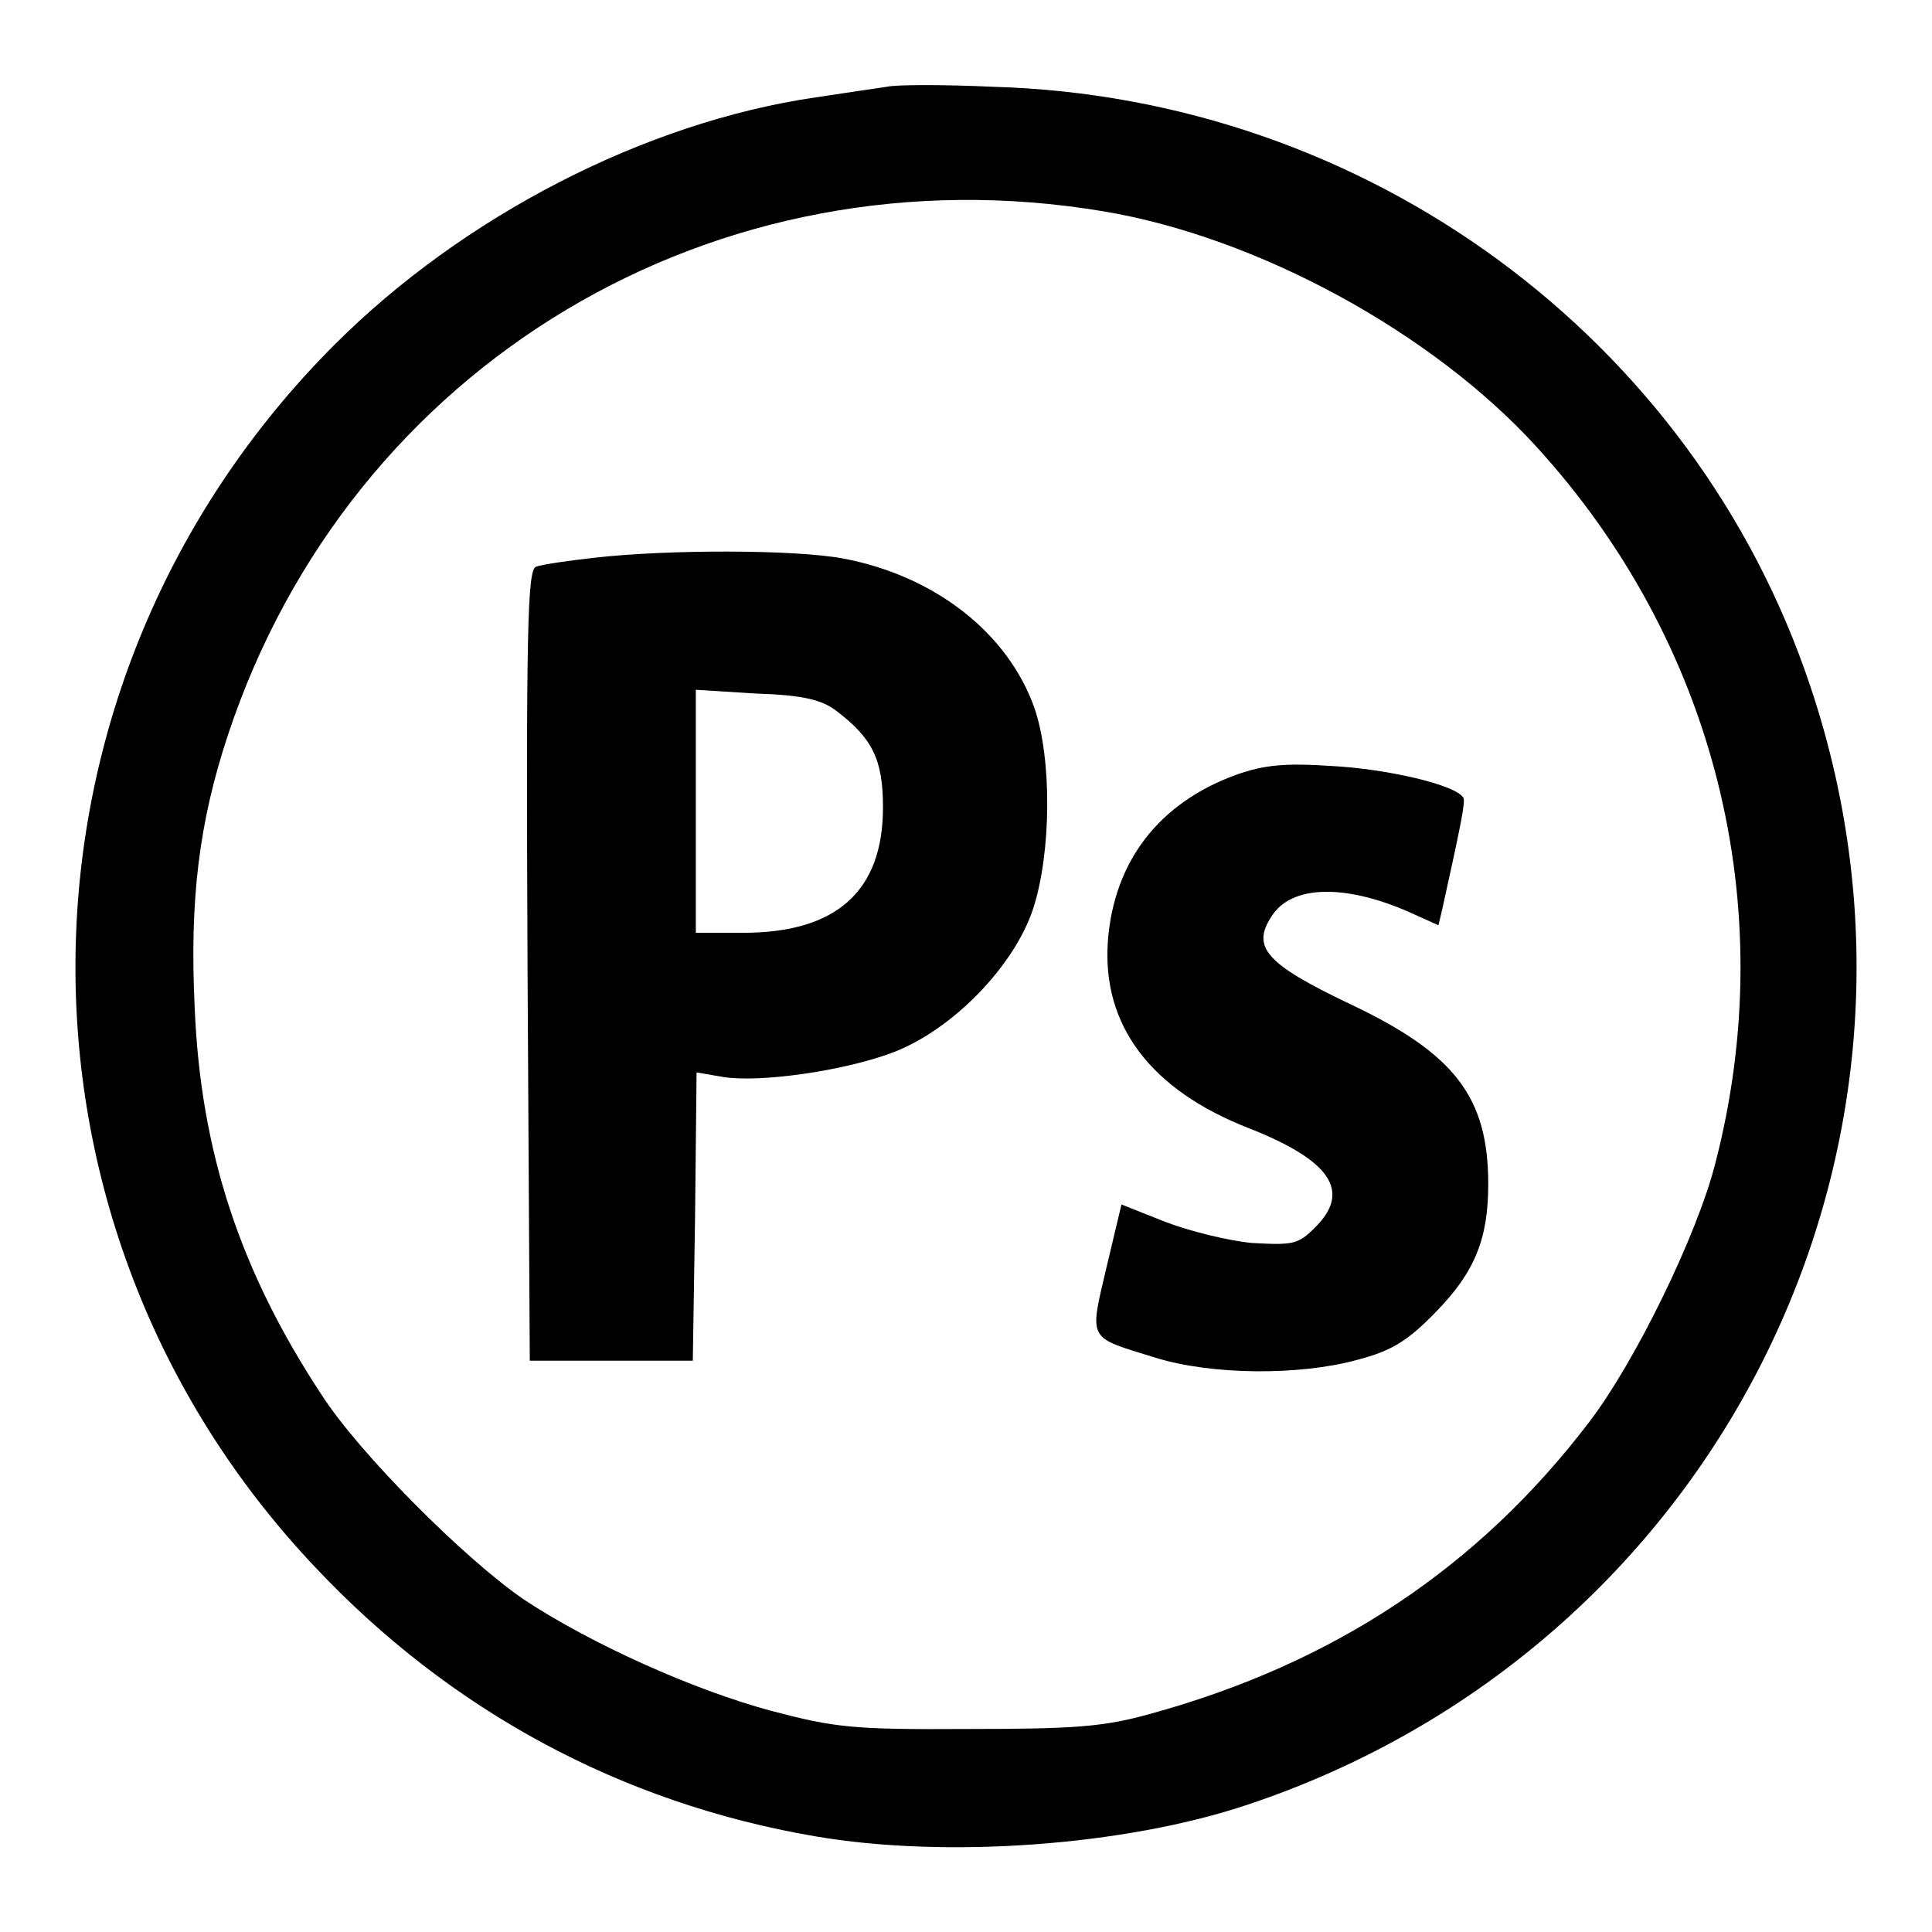
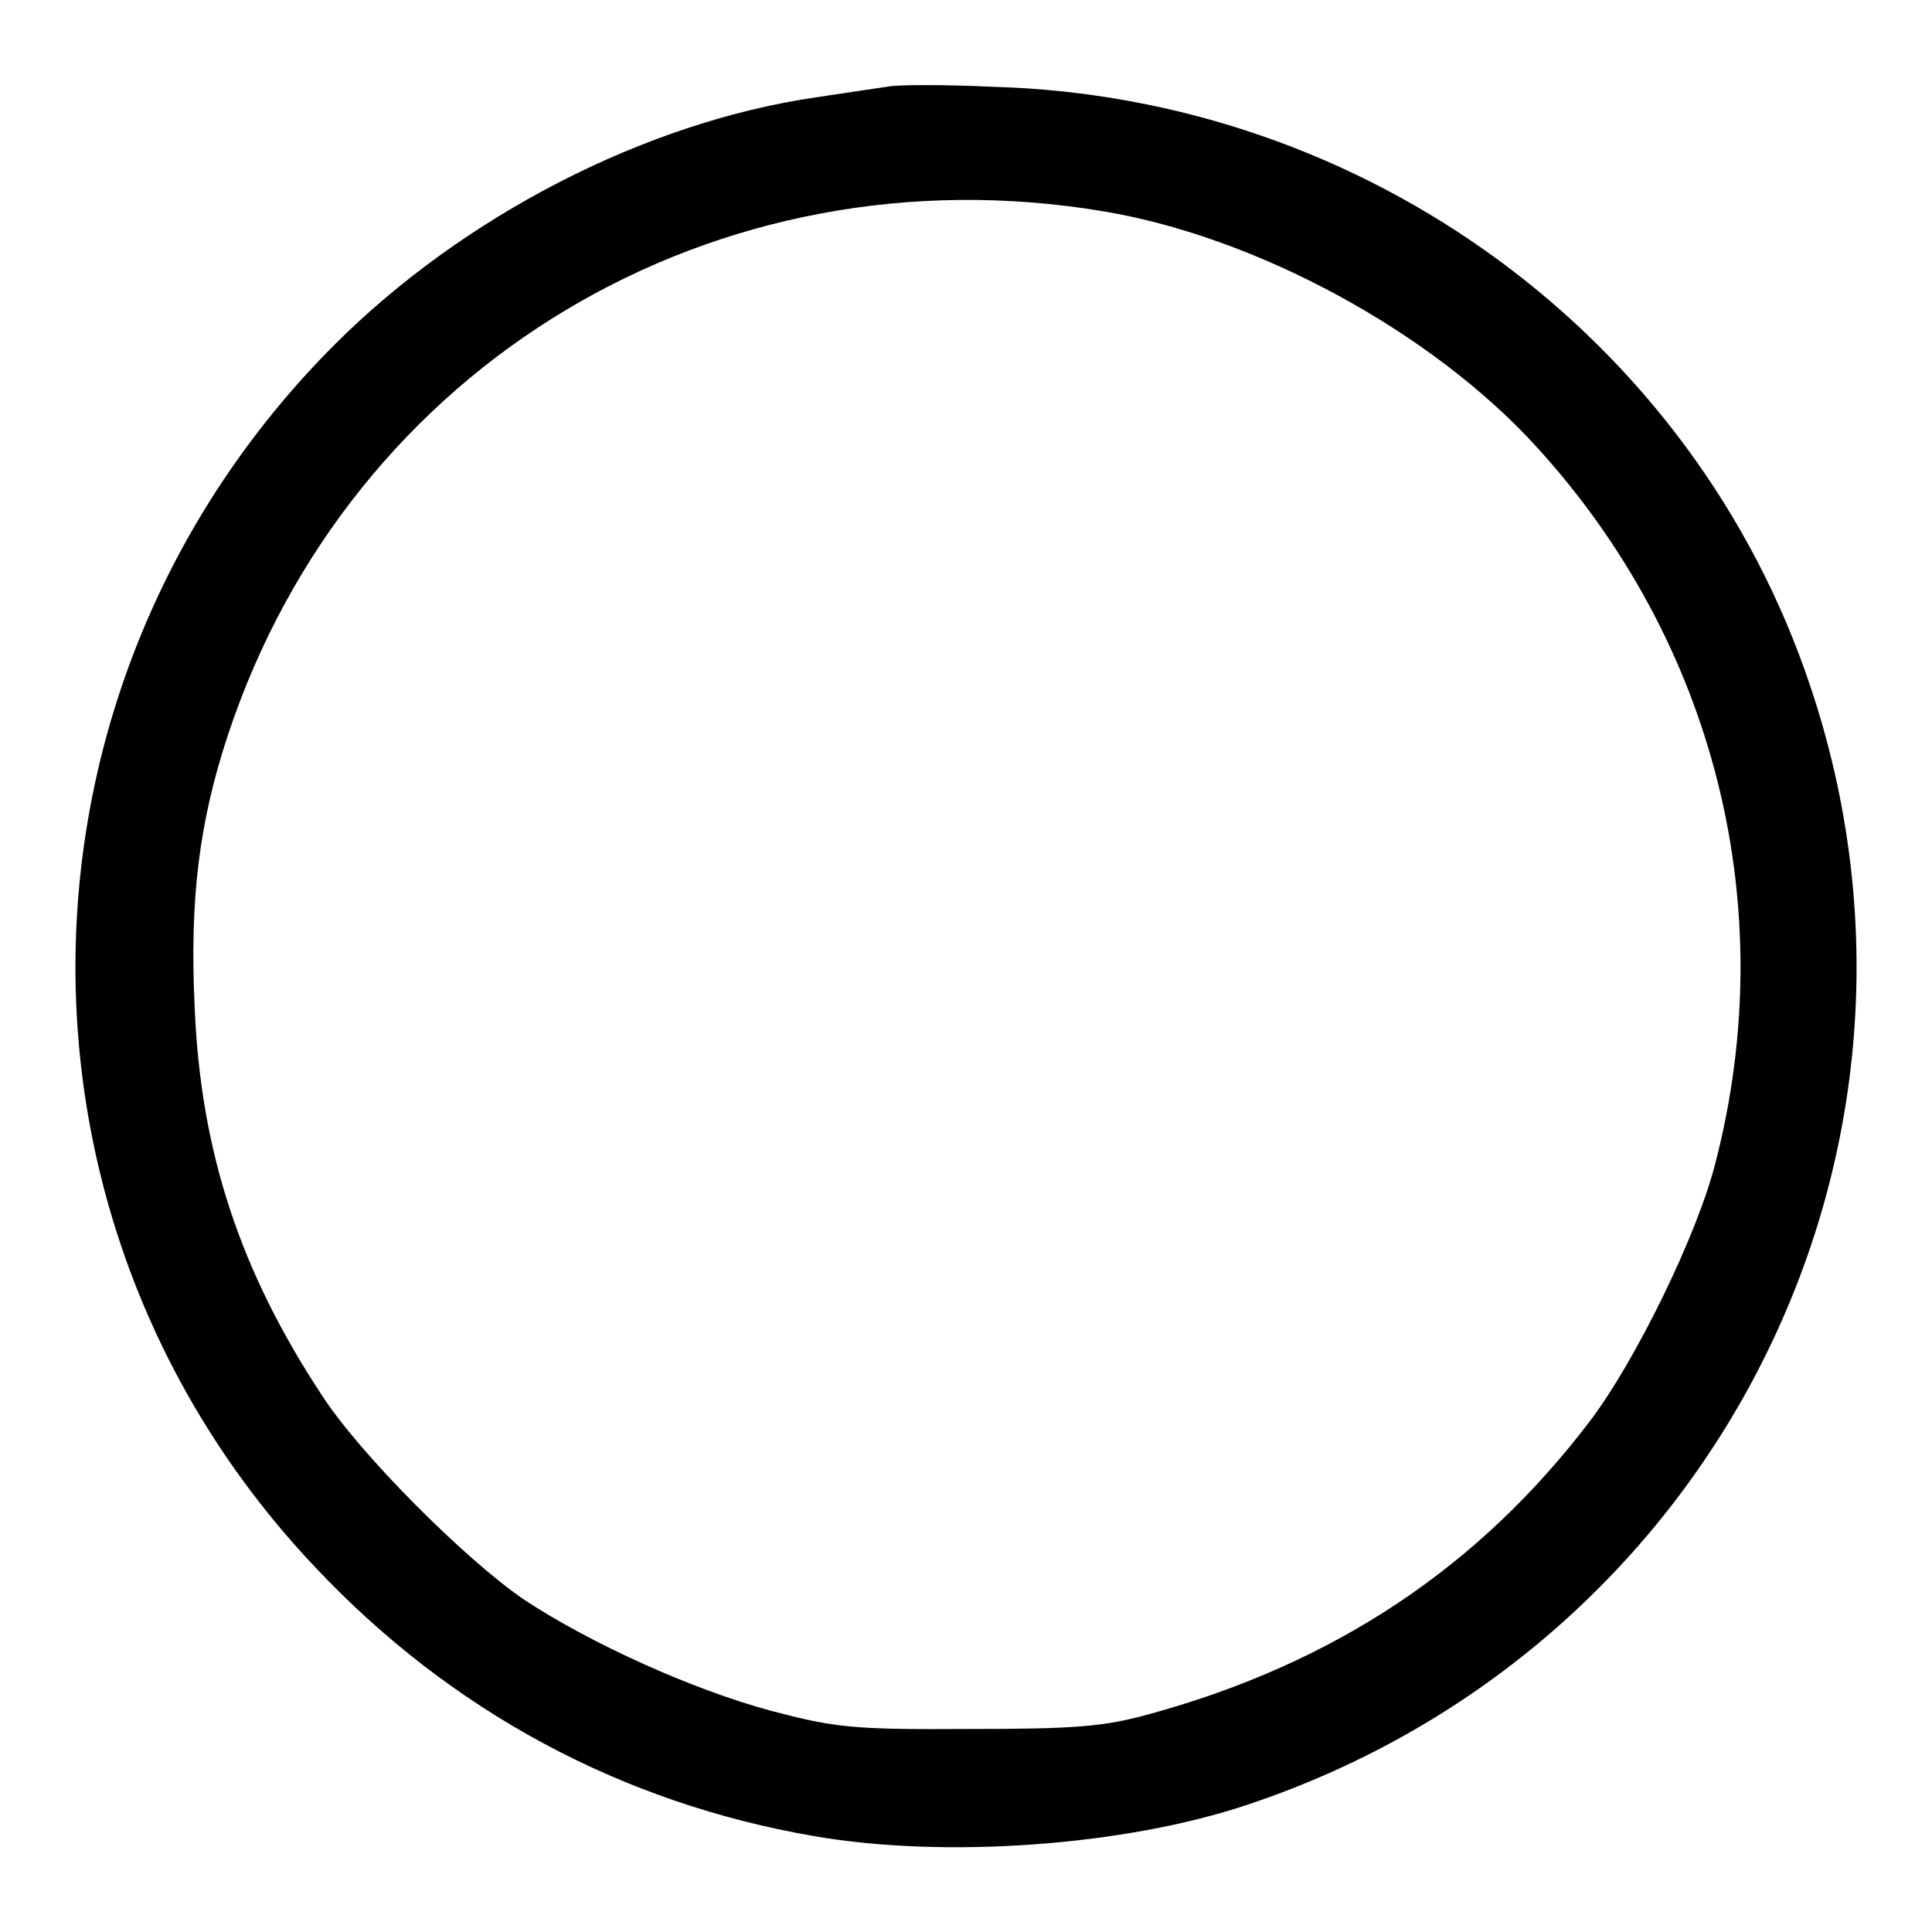
<svg xmlns="http://www.w3.org/2000/svg" version="1.1" x="0px" y="0px" viewBox="0 0 256 256" enable-background="new 0 0 256 256" xml:space="preserve">
  <g>
    <g>
      <path fill="#000000" d="M117.5,11.5c-1.3,0.2-5.5,0.8-9.4,1.4c-22.6,3.3-46.7,15.7-63.8,32.8C-0.4,90.5-1.6,161.9,41.8,207.7  c17.9,19,40.5,31.2,66.1,35.6c17.3,3,41.2,1.3,57.5-4.2c61.9-20.7,95.1-86.7,74.5-148.1c-15.4-46.2-58.8-78.1-108.3-79.5  C125.1,11.2,118.8,11.2,117.5,11.5z M146.2,28c20.4,3.4,43.5,16,57.3,31.1c23.7,25.9,32.6,61,23.8,95  c-2.4,9.5-10.6,26.3-16.7,34.3c-14.7,19.3-33.8,32-58.2,38.7c-6.1,1.7-9.9,2-24.1,2c-15.4,0.1-17.7-0.2-26.1-2.4  c-10.4-2.8-23.9-8.9-32.7-14.7c-7.8-5.3-21.9-19.4-26.9-27.2c-10.8-16.4-16-32.2-16.8-51.2c-0.7-14.5,0.6-24.7,4.4-36.2  C46.5,48.2,94.9,19.4,146.2,28z" />
-       <path fill="#000000" d="M78.8,73.9c-3.6,0.4-7,0.9-7.8,1.2c-1.1,0.5-1.3,8.3-1.1,52.8l0.3,52.4h10.8h10.8l0.3-19.1l0.2-19.1  l3.5,0.6c4.8,0.8,16-0.8,22.4-3.2c8-3,16.2-11.5,18.7-19.1c2.4-7.4,2.5-19.7,0.2-26.5c-3.5-10-13.2-17.6-25.4-19.9  C105.2,72.8,88.5,72.8,78.8,73.9z M110.7,94.1c4.9,3.7,6.3,6.5,6.3,12.9c0,11.1-6.2,16.6-18.5,16.6h-6.3v-16V91.4l8,0.5  C106.3,92.1,108.8,92.7,110.7,94.1z" />
-       <path fill="#000000" d="M163.7,102.7c-10.1,3.7-16.1,11.4-16.9,22c-0.8,11.1,5.6,19.7,18.7,24.8c10.9,4.3,13.6,8.4,8.7,13.2  c-2.2,2.2-2.9,2.3-8.3,2c-3.2-0.3-8.4-1.6-11.5-2.8l-5.8-2.3l-2,8.4c-2.3,9.8-2.5,9.1,6.5,11.9c7.4,2.3,19,2.4,26.7,0.3  c4.6-1.2,6.7-2.5,10.4-6.3c5.2-5.3,7-9.7,7-17c0-11.5-4.4-17.3-18.4-23.9c-11.1-5.3-13-7.5-10.3-11.6c2.6-4.1,9.6-4.3,18.1-0.6  l4,1.8l0.5-2.1c2.5-11.3,3.1-14.3,2.8-14.8c-1-1.7-10-3.8-17.4-4.2C170.4,101.1,167.6,101.3,163.7,102.7z" />
    </g>
  </g>
</svg>